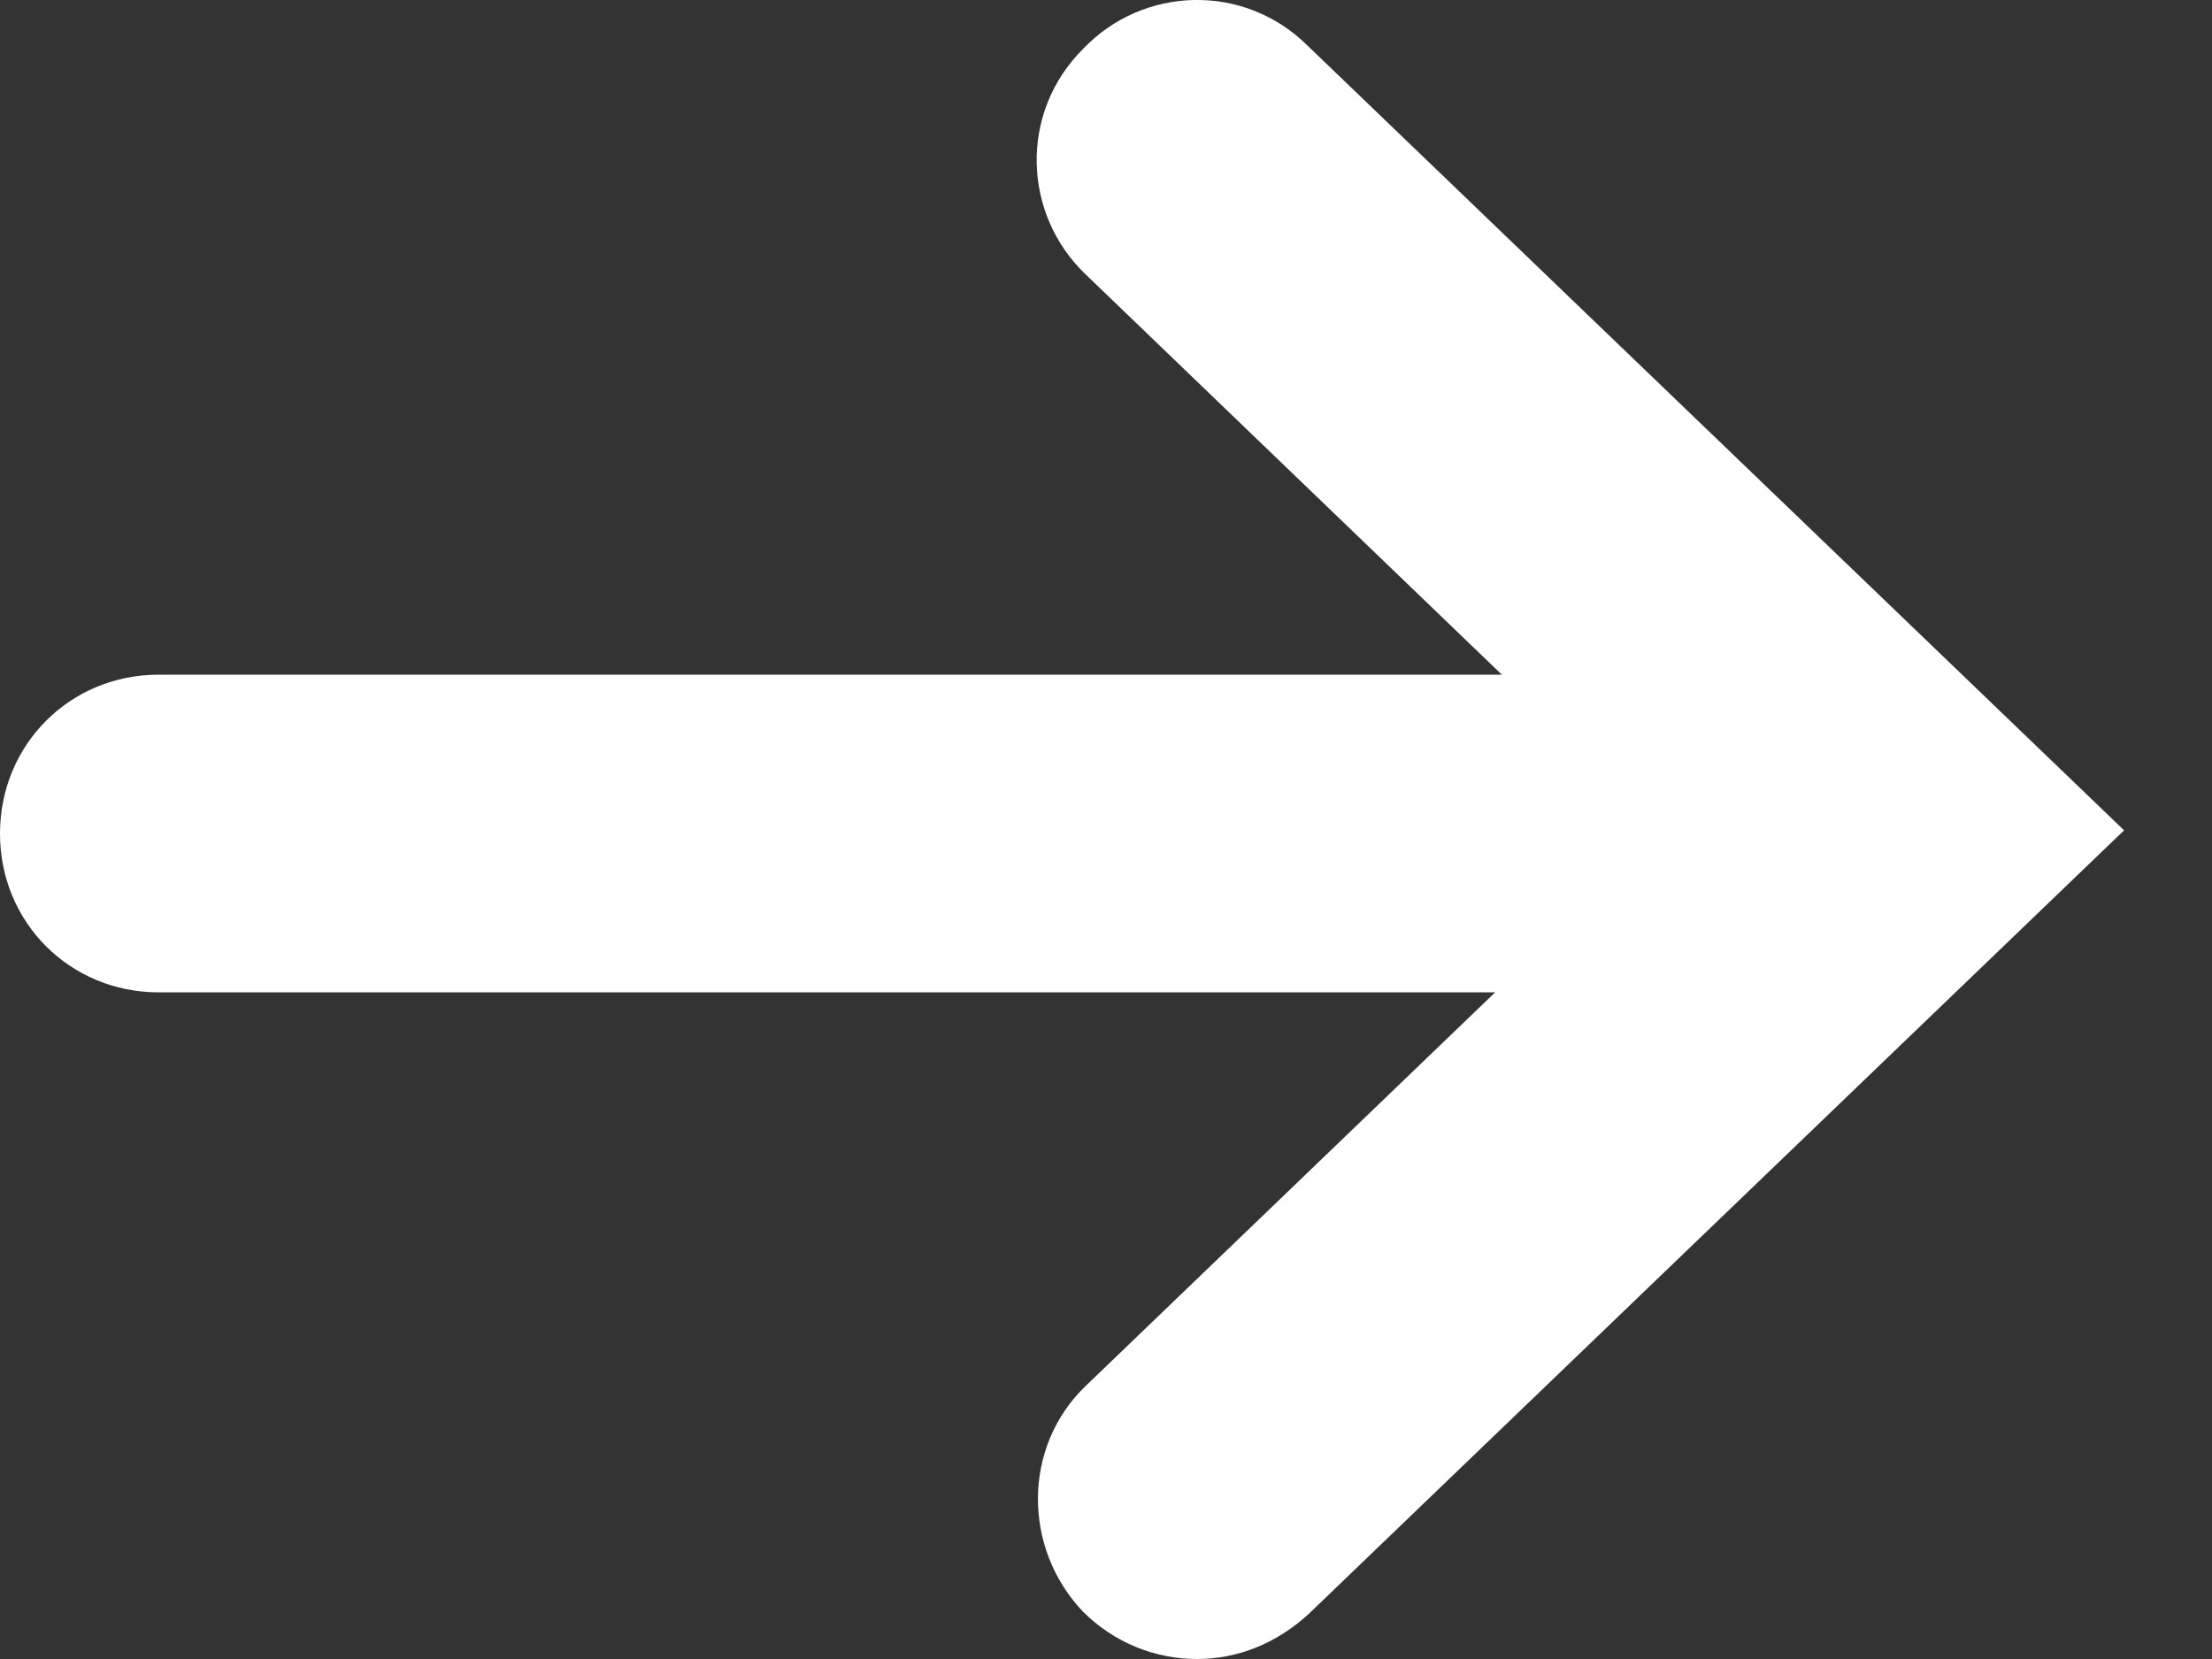
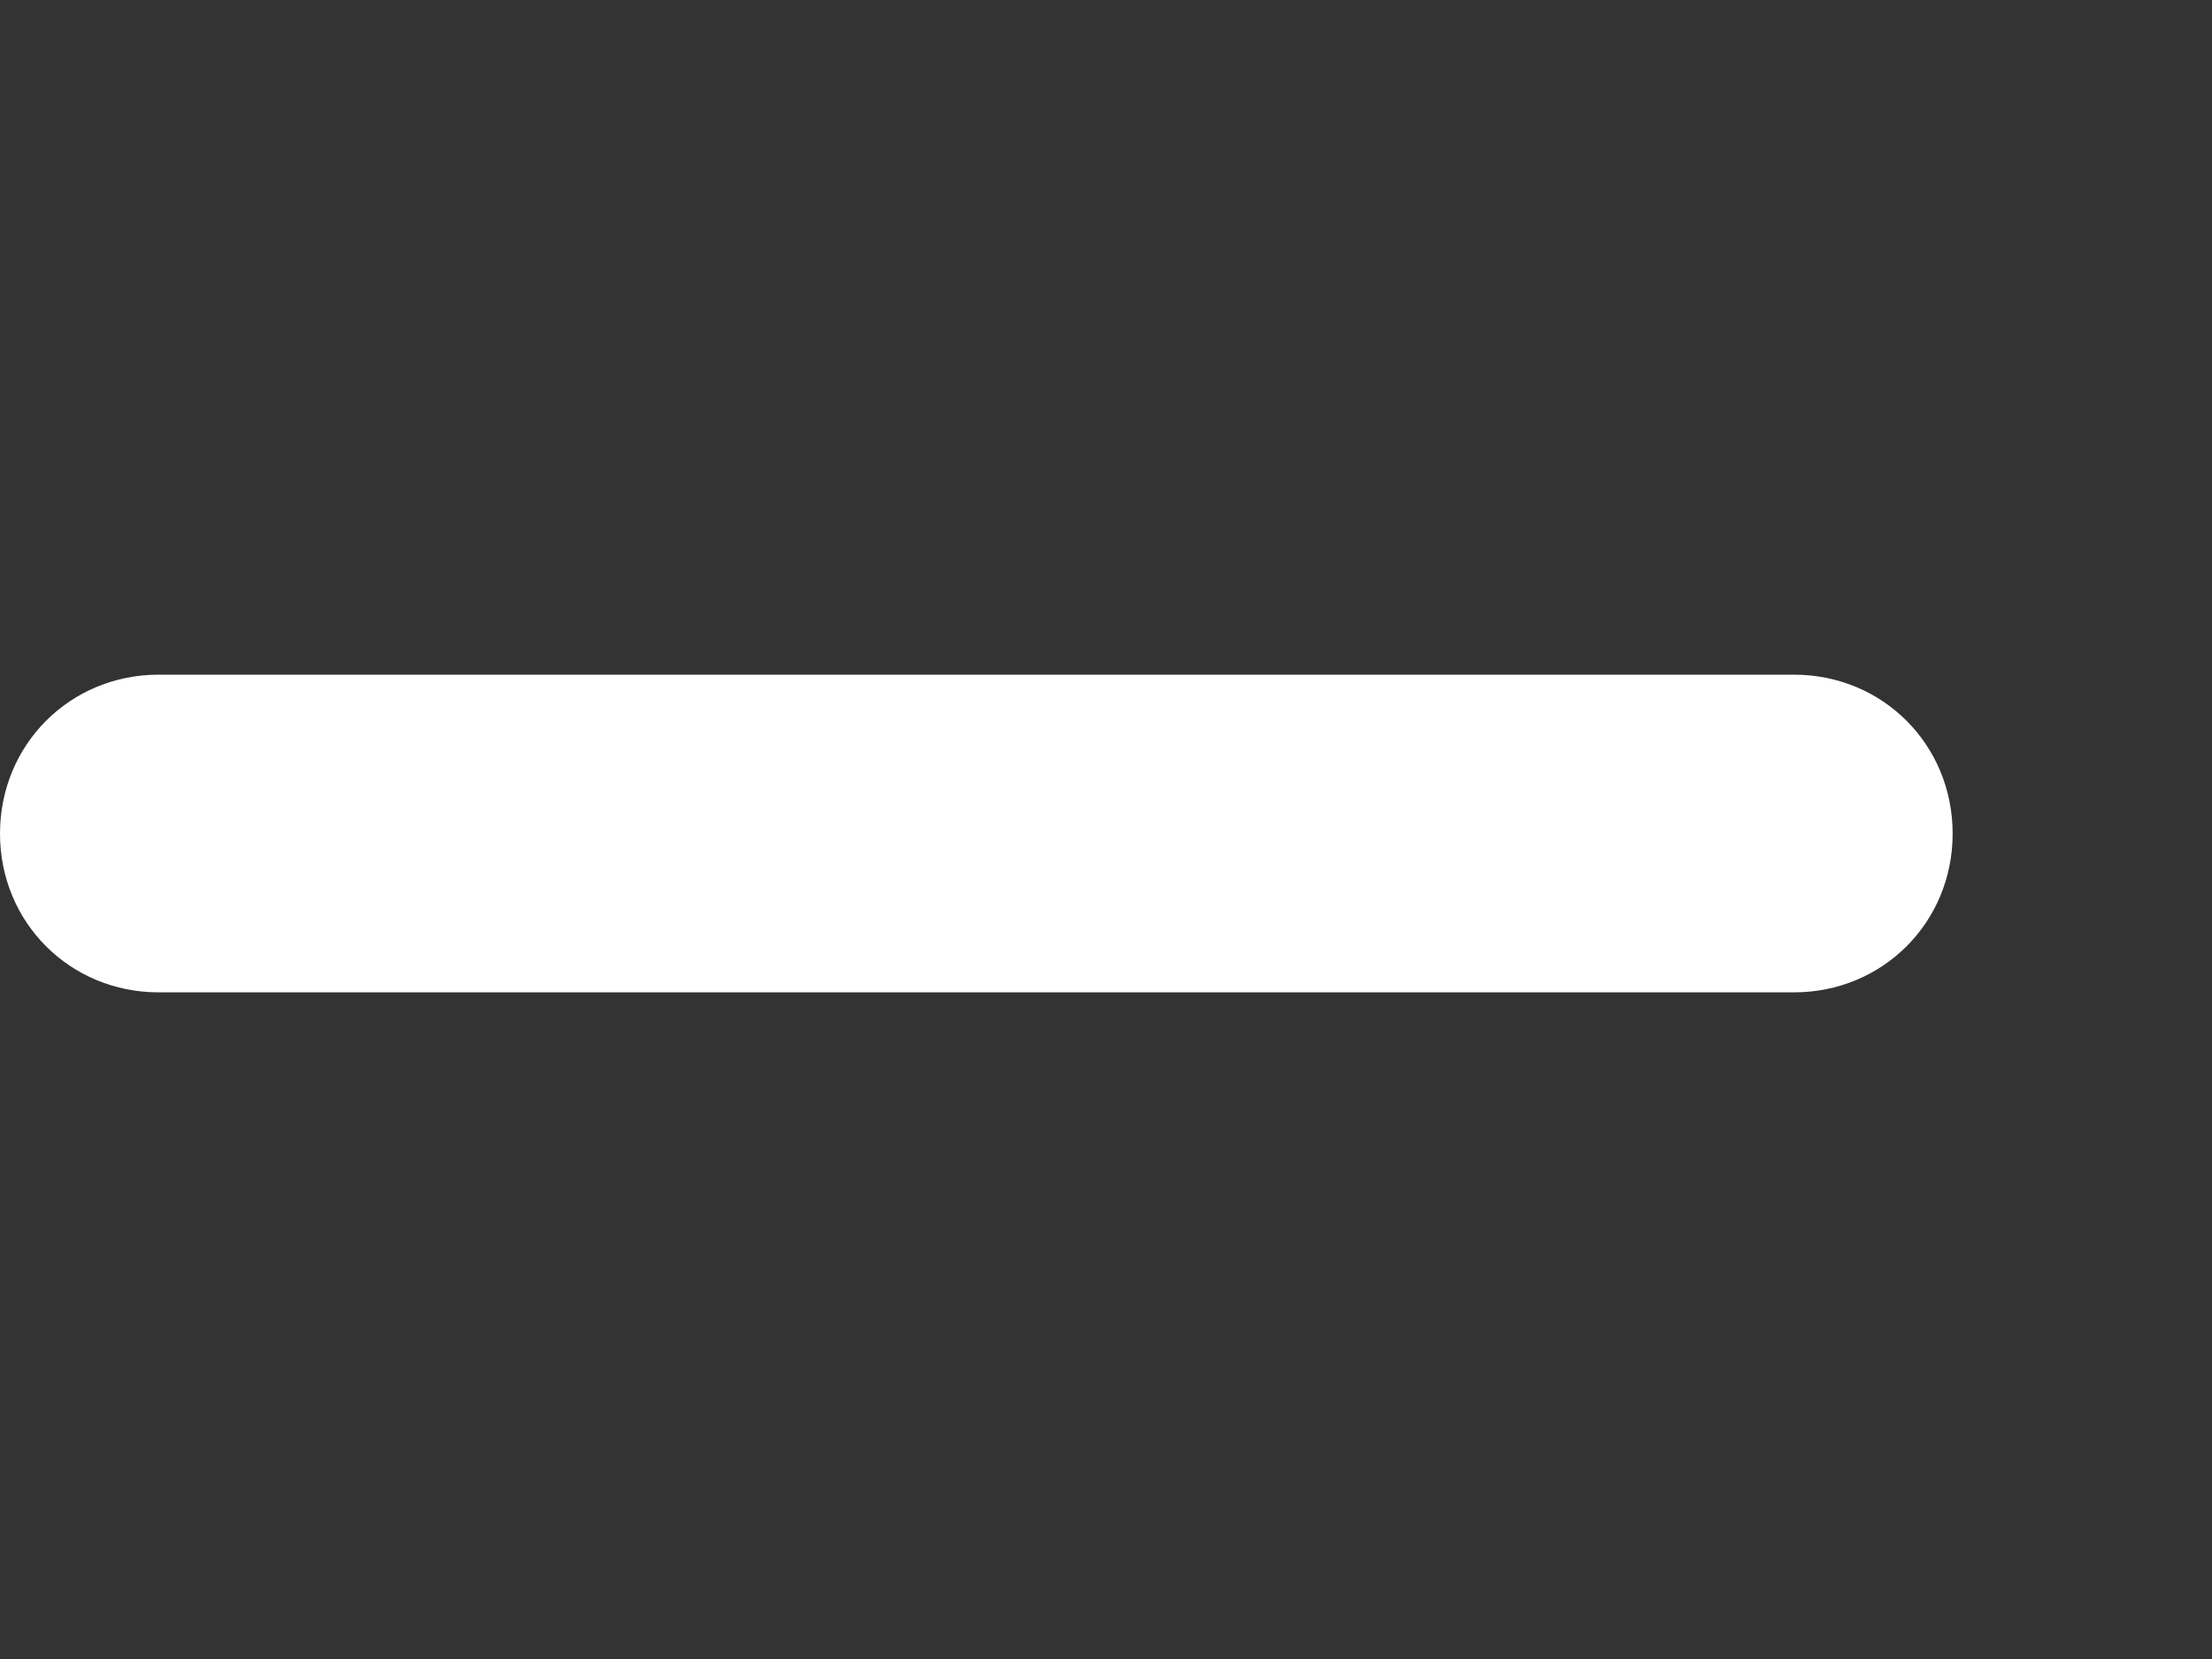
<svg xmlns="http://www.w3.org/2000/svg" width="8" height="6" viewBox="0 0 8 6" fill="none">
  <rect x="0" y="0" width="8" height="6" fill="#333333" stroke="none" />
  <path d="M6.488 3.589H0.574C0.253 3.589 0 3.336 0 3.015C0 2.693 0.253 2.44 0.574 2.44H6.488C6.809 2.44 7.062 2.693 7.062 3.015C7.062 3.336 6.809 3.589 6.488 3.589Z" fill="white" />
-   <path d="M4.329 6C4.18 6 4.031 5.943 3.916 5.828C3.698 5.598 3.698 5.231 3.927 5.012L6.017 3.003L3.927 0.993C3.698 0.775 3.686 0.408 3.916 0.178C4.134 -0.052 4.501 -0.063 4.731 0.167L7.682 3.003L4.731 5.839C4.616 5.943 4.478 6 4.329 6Z" fill="white" />
</svg>